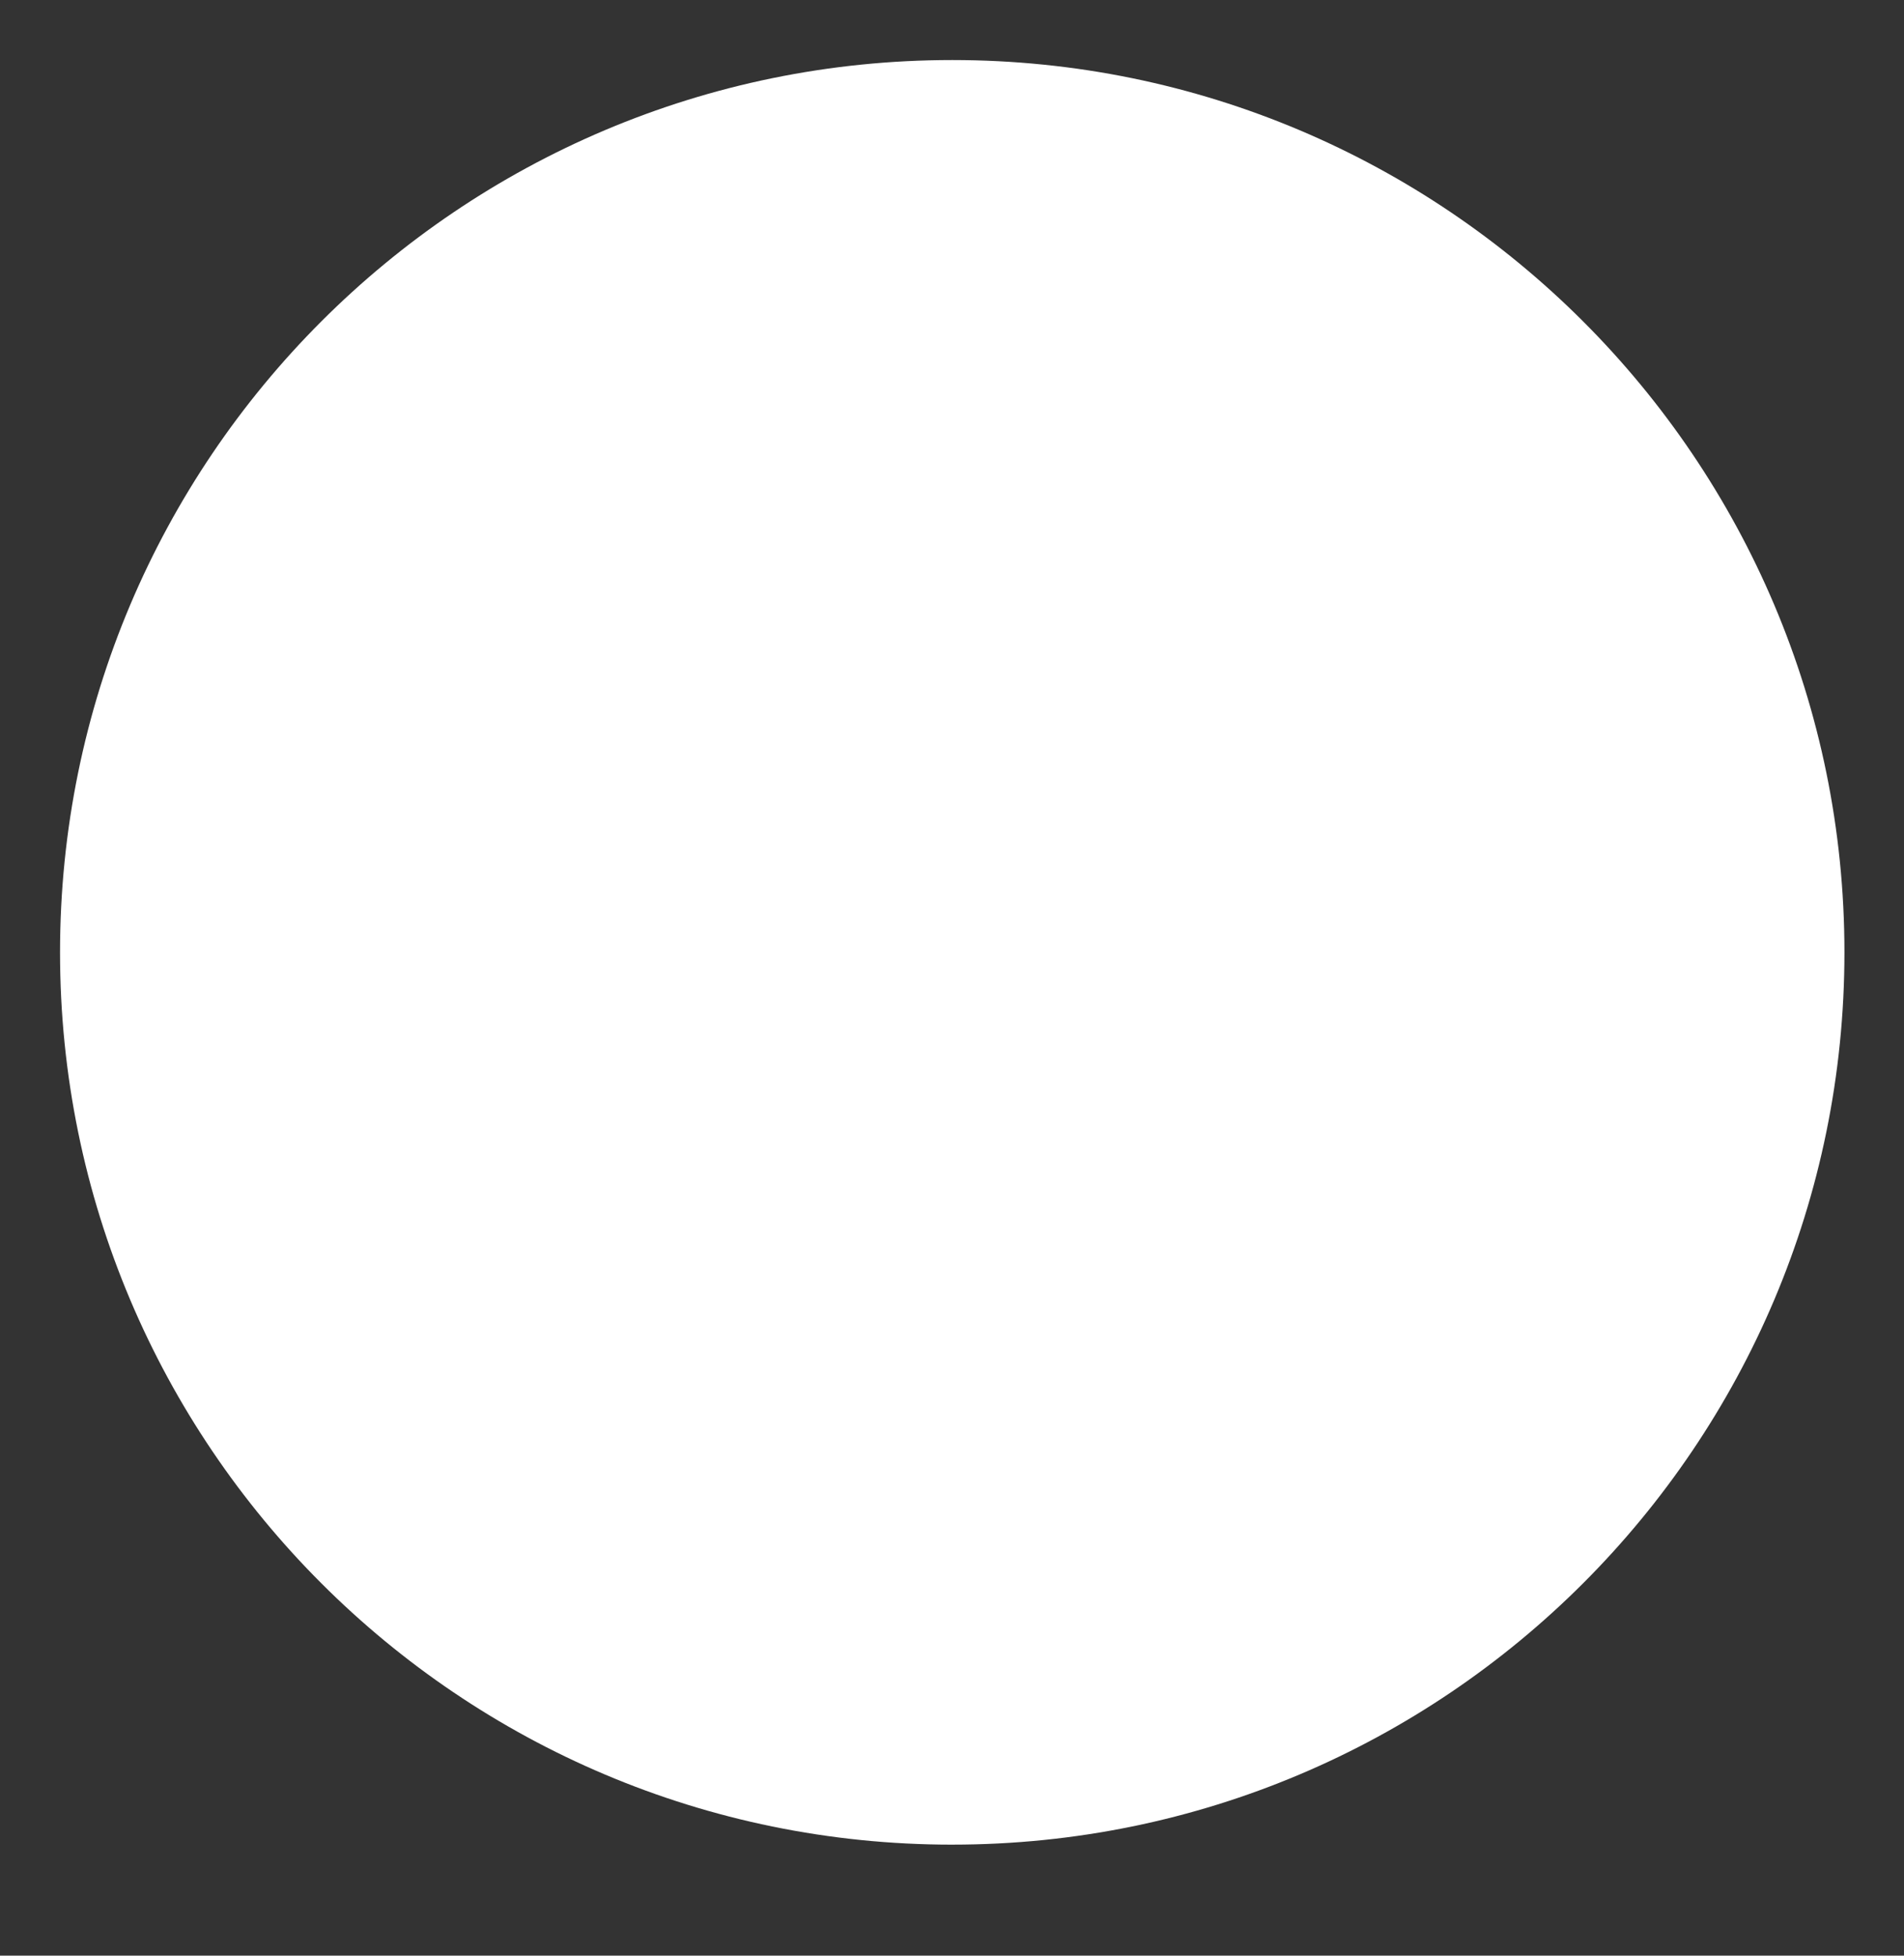
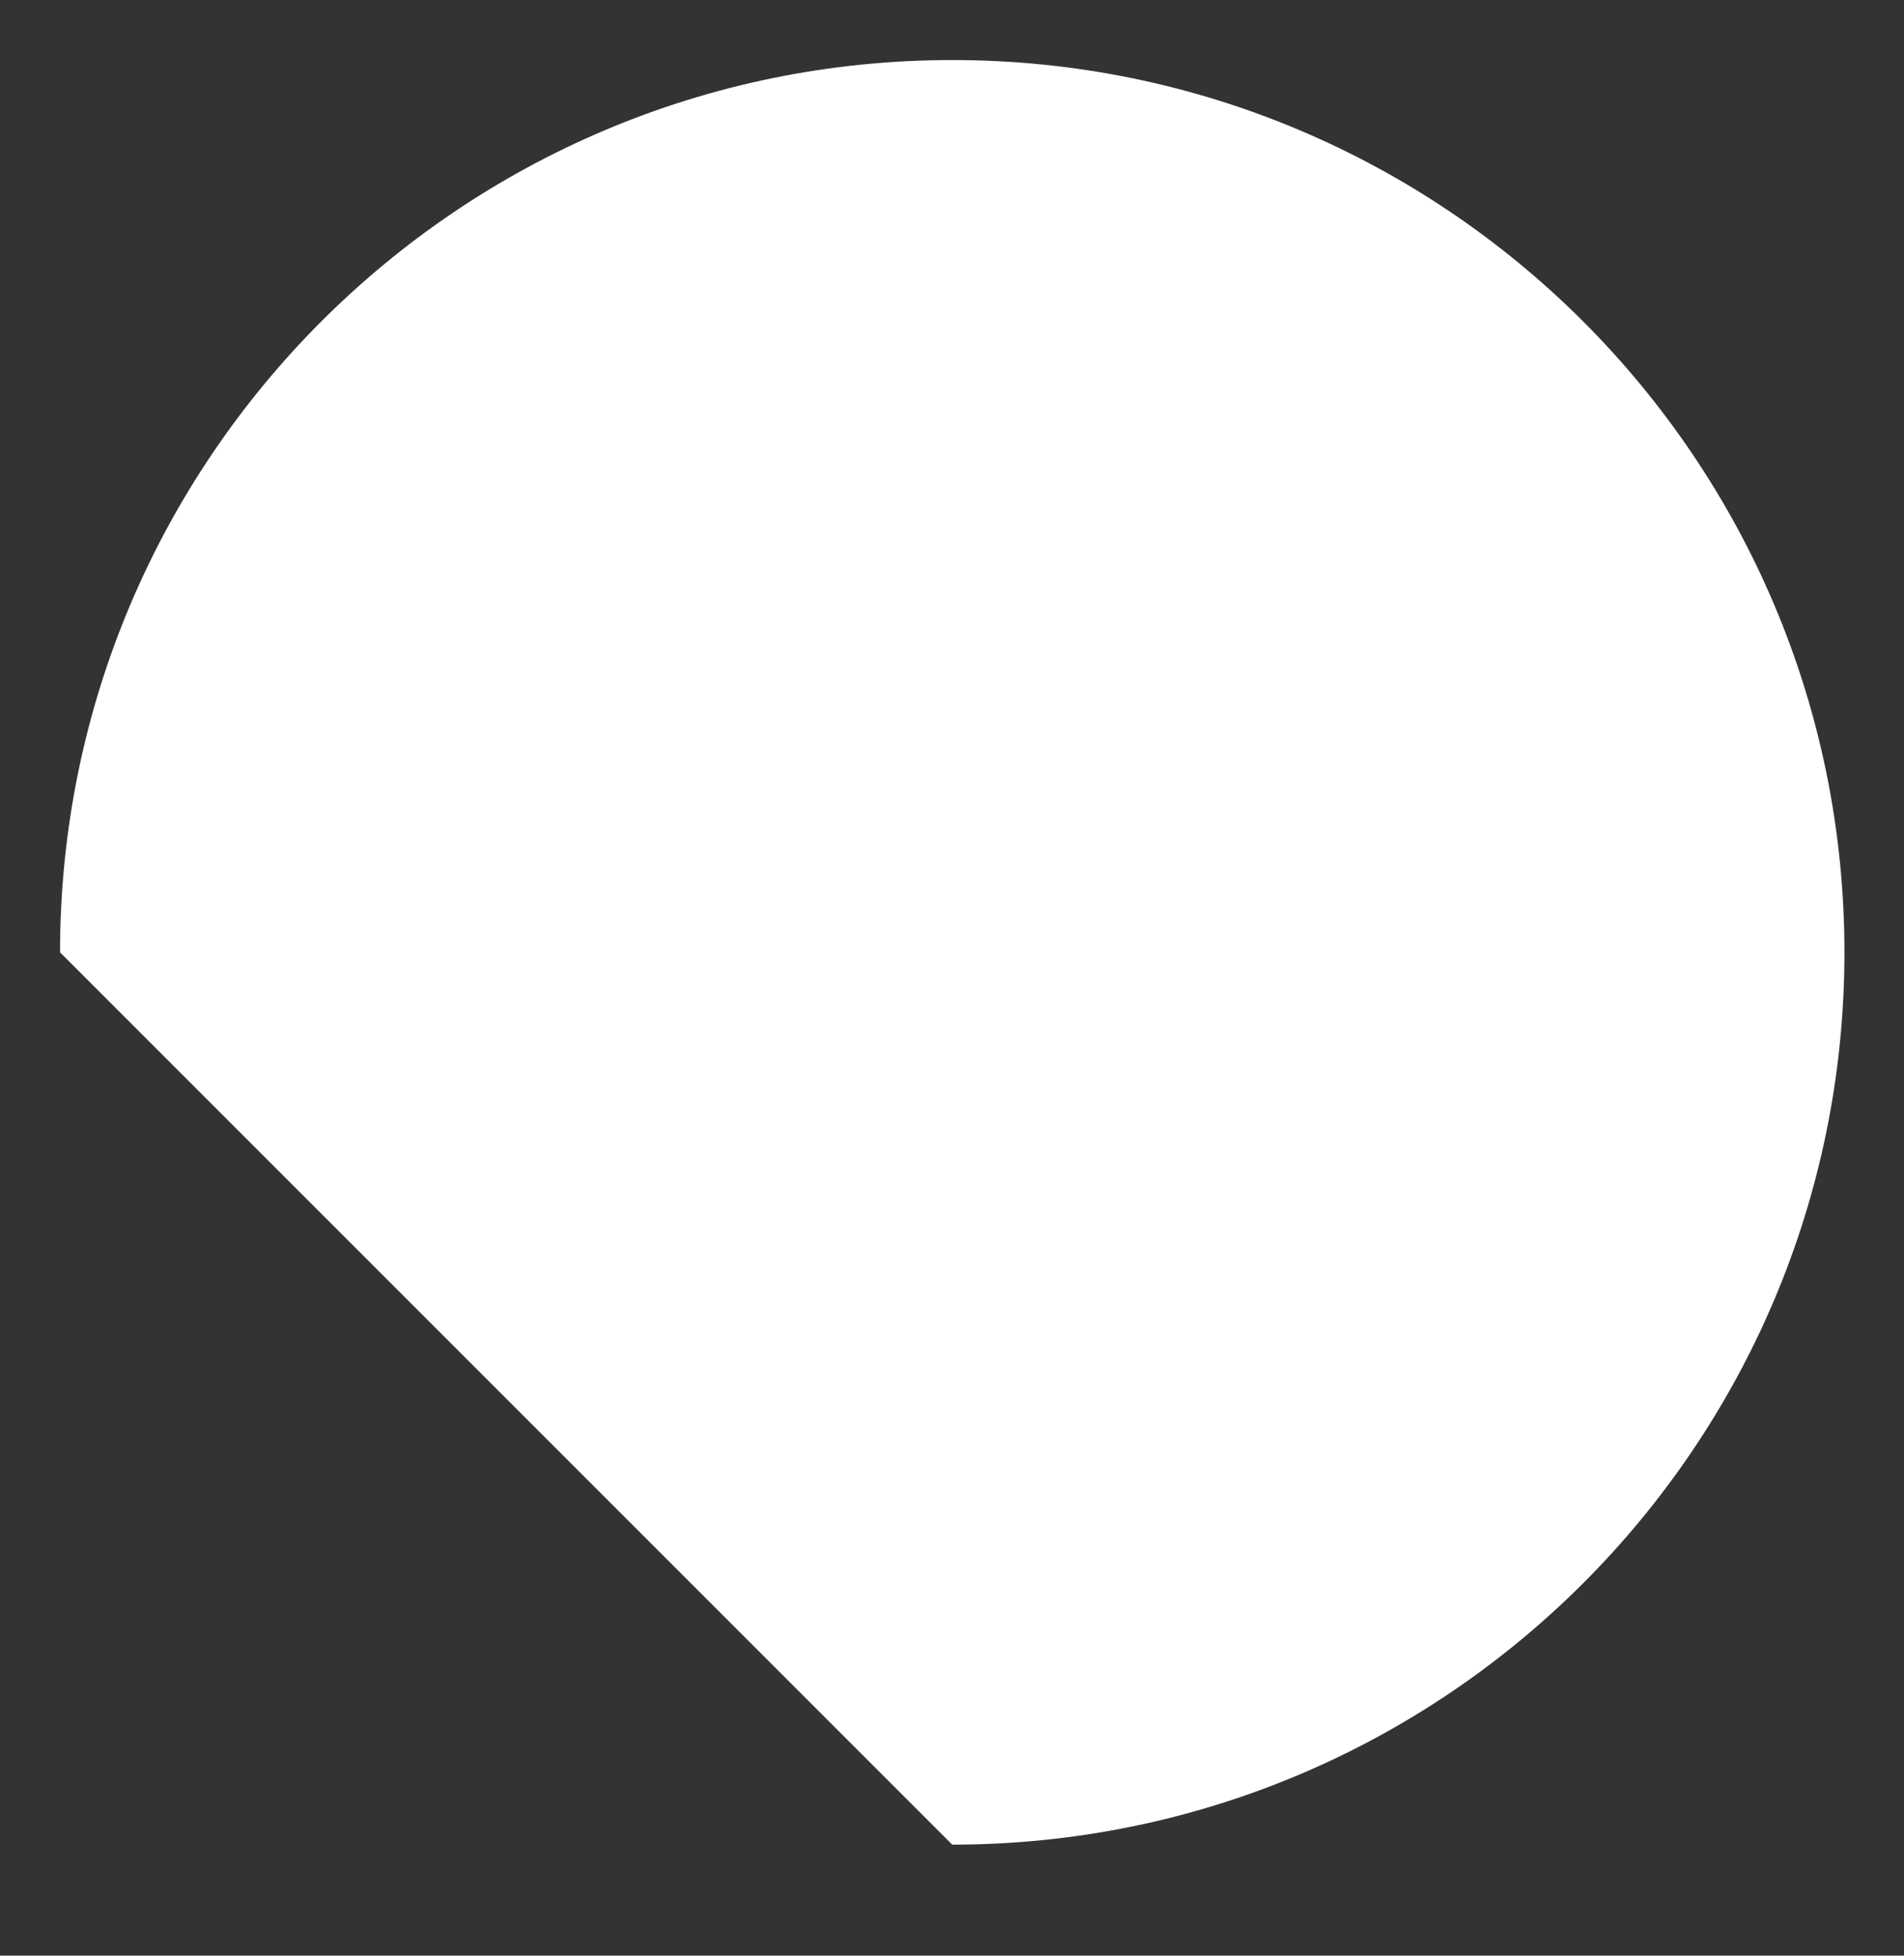
<svg xmlns="http://www.w3.org/2000/svg" width="444" height="456" viewBox="0 0 444 456">
  <rect x="0" y="0" width="444" height="456" fill="#333333" stroke="none" />
  <g id="bg" transform="translate(318 -5840)">
-     <rect id="holder" width="444" height="456" transform="translate(-318 5840)" fill="none" opacity="0.132" />
-     <path id="img-bg" d="M676.192,576.352c114.906,0,208.055-93.149,208.055-208.055S791.1,160.242,676.192,160.242,468.137,253.391,468.137,368.3s93.149,208.055,208.055,208.055" transform="translate(-772.137 5693.758)" fill="#fff" />
+     <path id="img-bg" d="M676.192,576.352c114.906,0,208.055-93.149,208.055-208.055S791.1,160.242,676.192,160.242,468.137,253.391,468.137,368.3" transform="translate(-772.137 5693.758)" fill="#fff" />
  </g>
</svg>